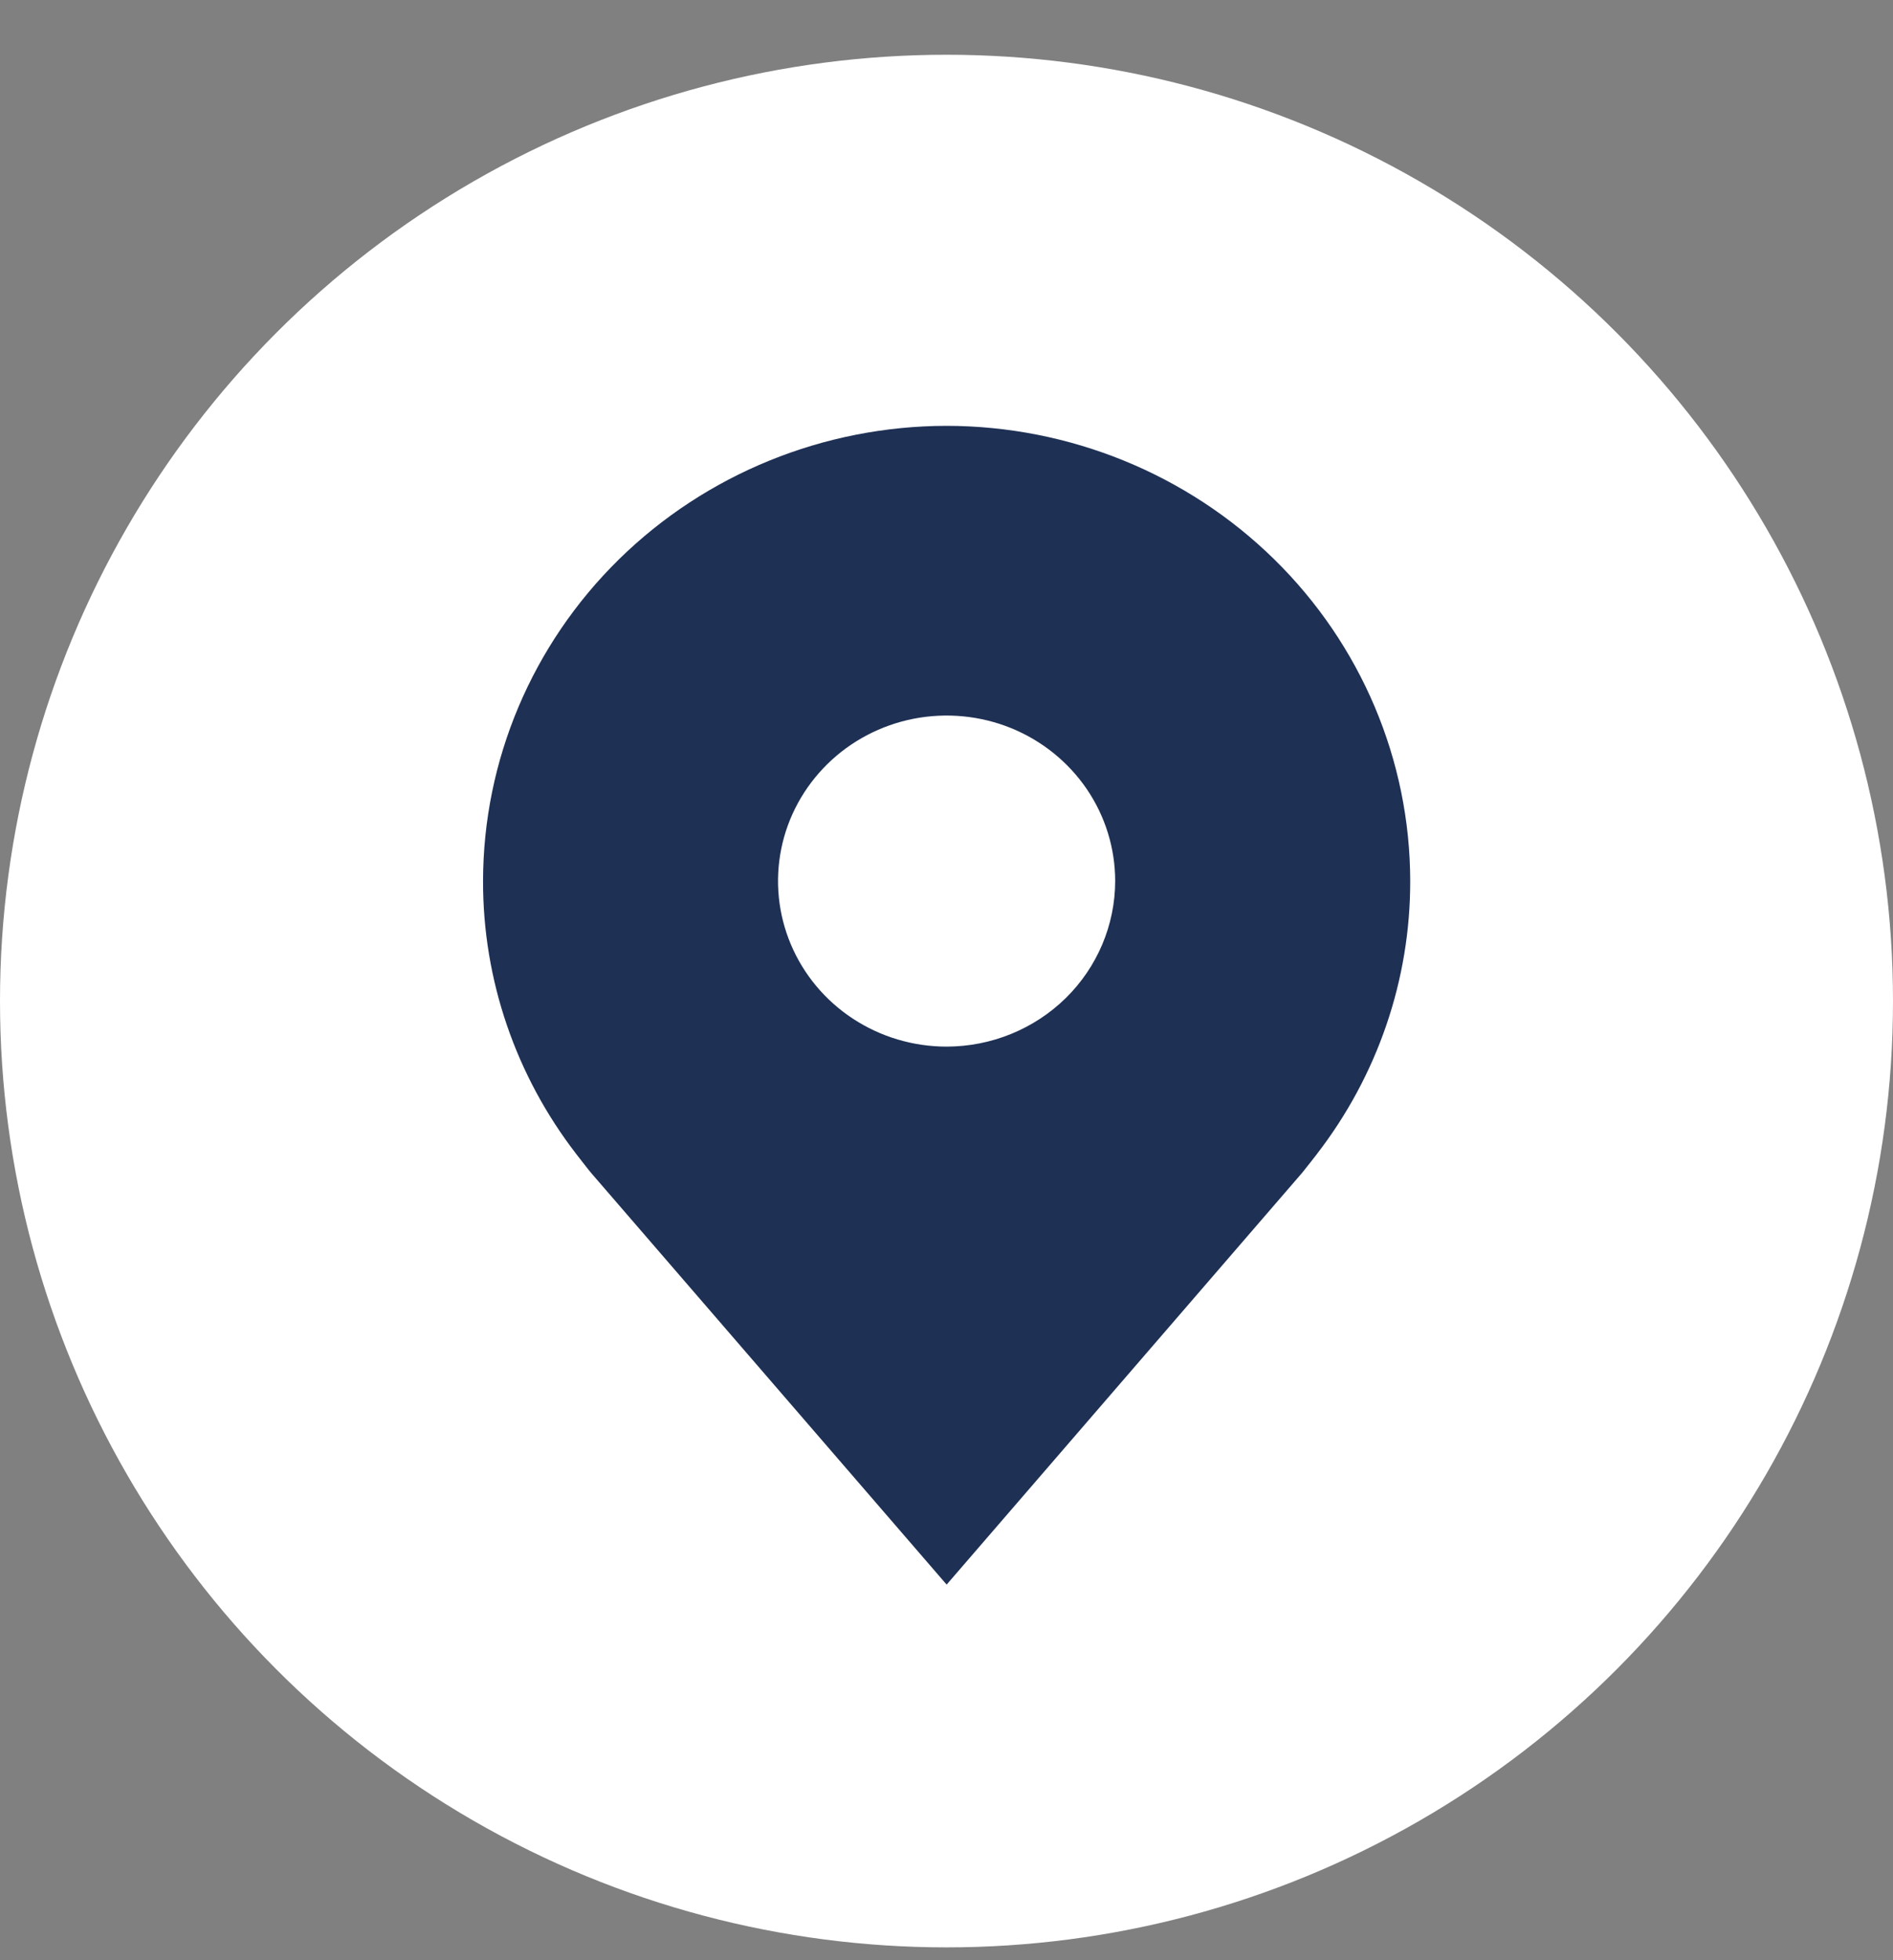
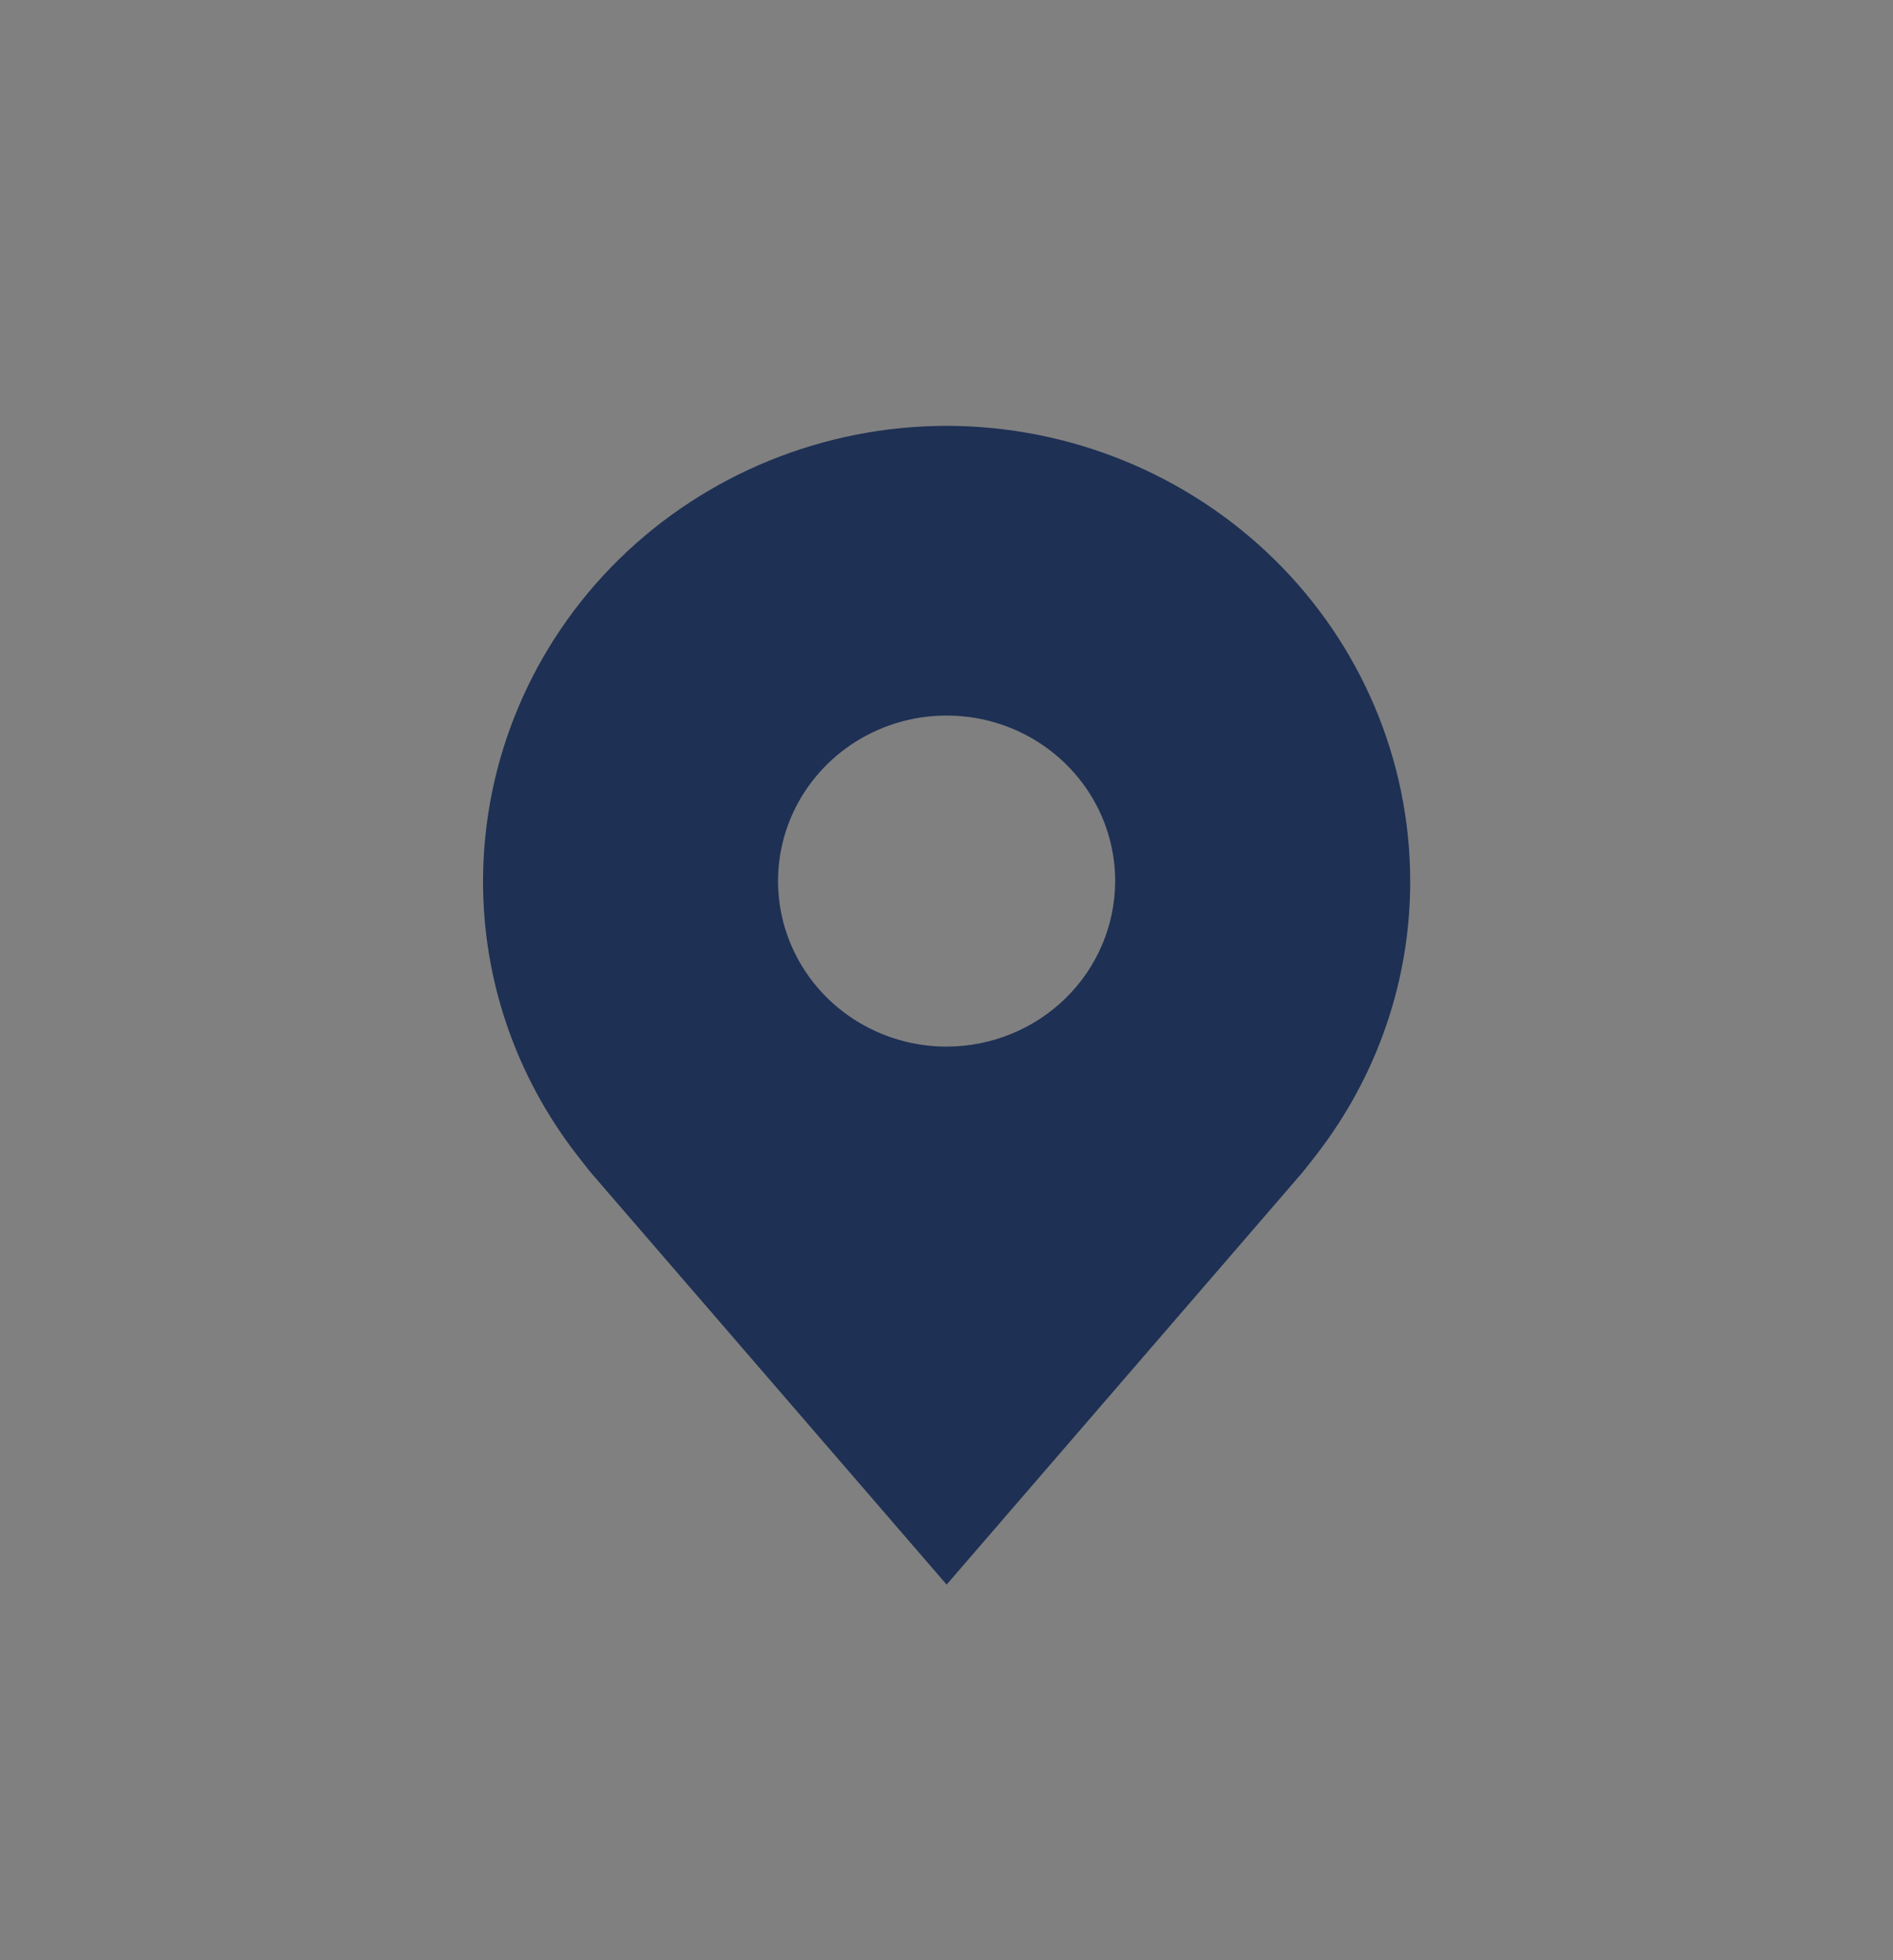
<svg xmlns="http://www.w3.org/2000/svg" width="28" height="29" viewBox="0 0 28 29" fill="none">
  <rect x="0" y="0" width="28" height="29" fill="#808080" stroke="none" />
-   <circle cx="14" cy="14.81" r="14" fill="white" />
  <path d="M14.002 6.3C12.184 6.302 10.441 7.013 9.155 8.275C7.87 9.538 7.147 11.249 7.145 13.035C7.142 14.494 7.628 15.914 8.526 17.076C8.526 17.076 8.713 17.318 8.743 17.352L14.002 23.443L19.262 17.349C19.29 17.317 19.477 17.076 19.477 17.076L19.478 17.074C20.376 15.912 20.861 14.493 20.859 13.035C20.857 11.249 20.134 9.538 18.848 8.275C17.562 7.013 15.82 6.302 14.002 6.3ZM14.002 15.484C13.508 15.484 13.026 15.34 12.616 15.071C12.206 14.802 11.887 14.42 11.698 13.972C11.509 13.525 11.46 13.032 11.556 12.557C11.652 12.082 11.89 11.646 12.239 11.303C12.587 10.961 13.031 10.728 13.515 10.633C13.999 10.539 14.5 10.587 14.956 10.772C15.412 10.958 15.801 11.272 16.075 11.674C16.349 12.077 16.495 12.551 16.495 13.035C16.494 13.684 16.231 14.307 15.764 14.766C15.296 15.225 14.663 15.483 14.002 15.484Z" fill="#1E3054" />
</svg>